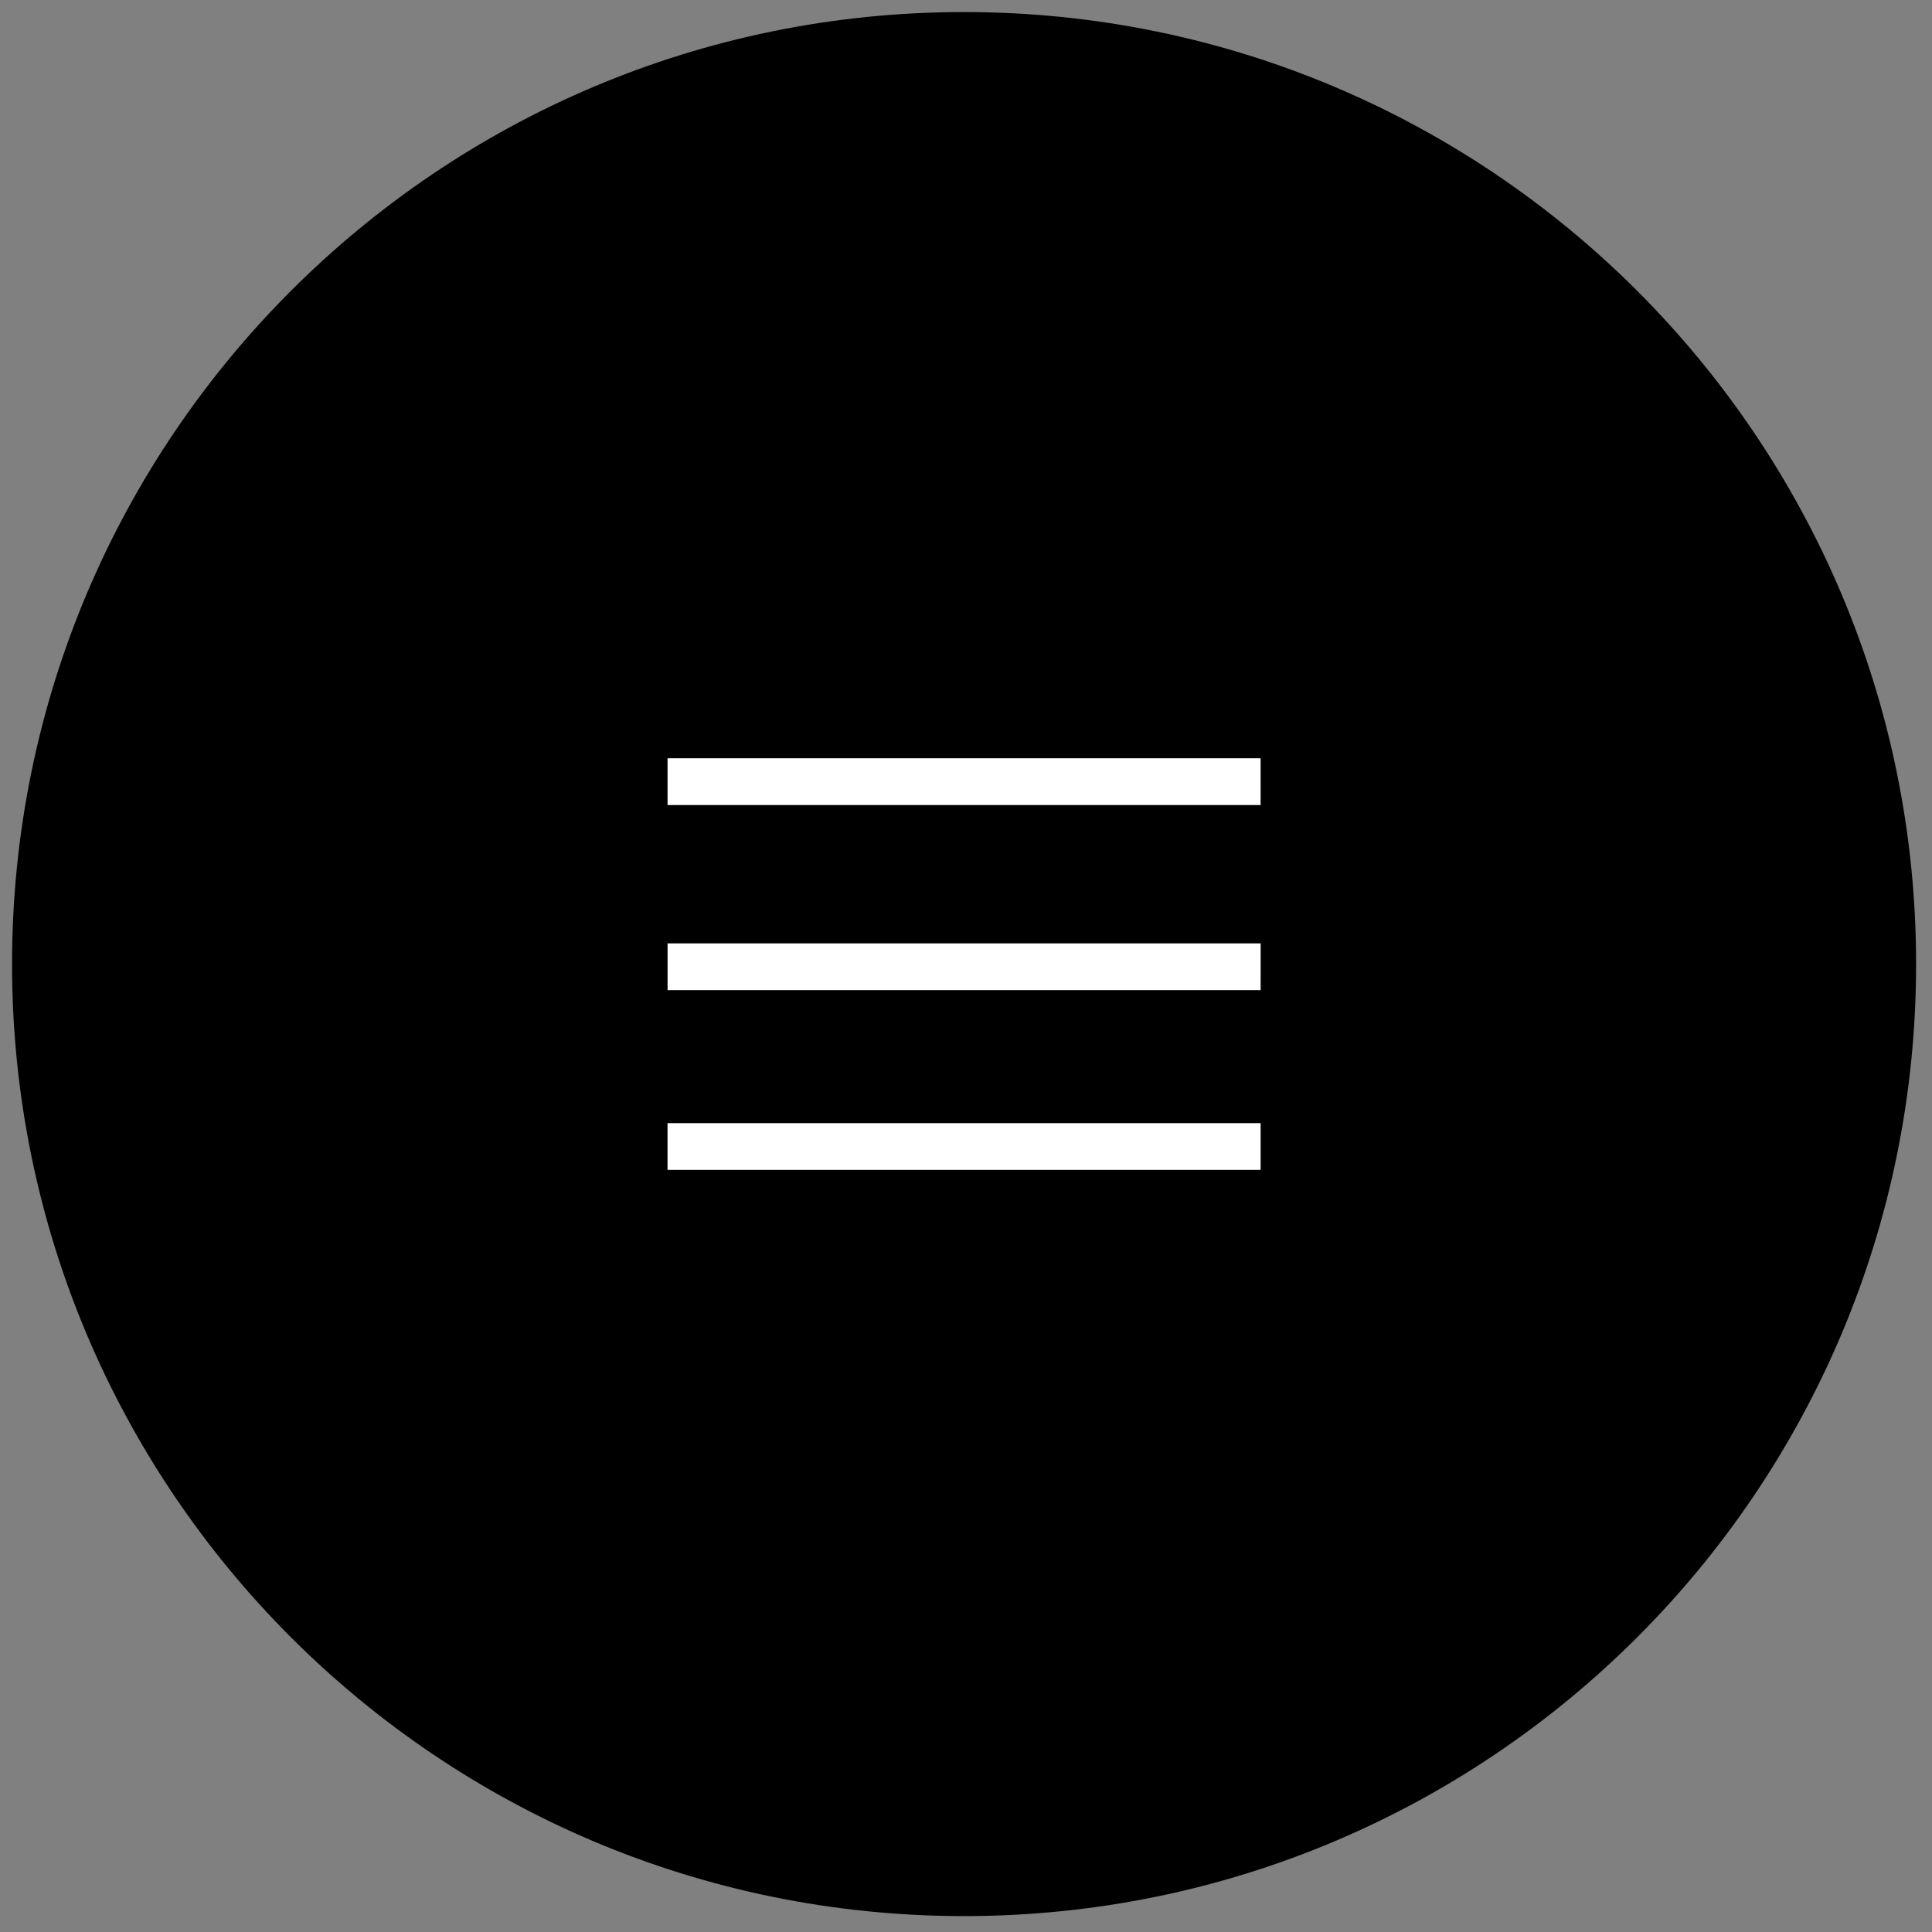
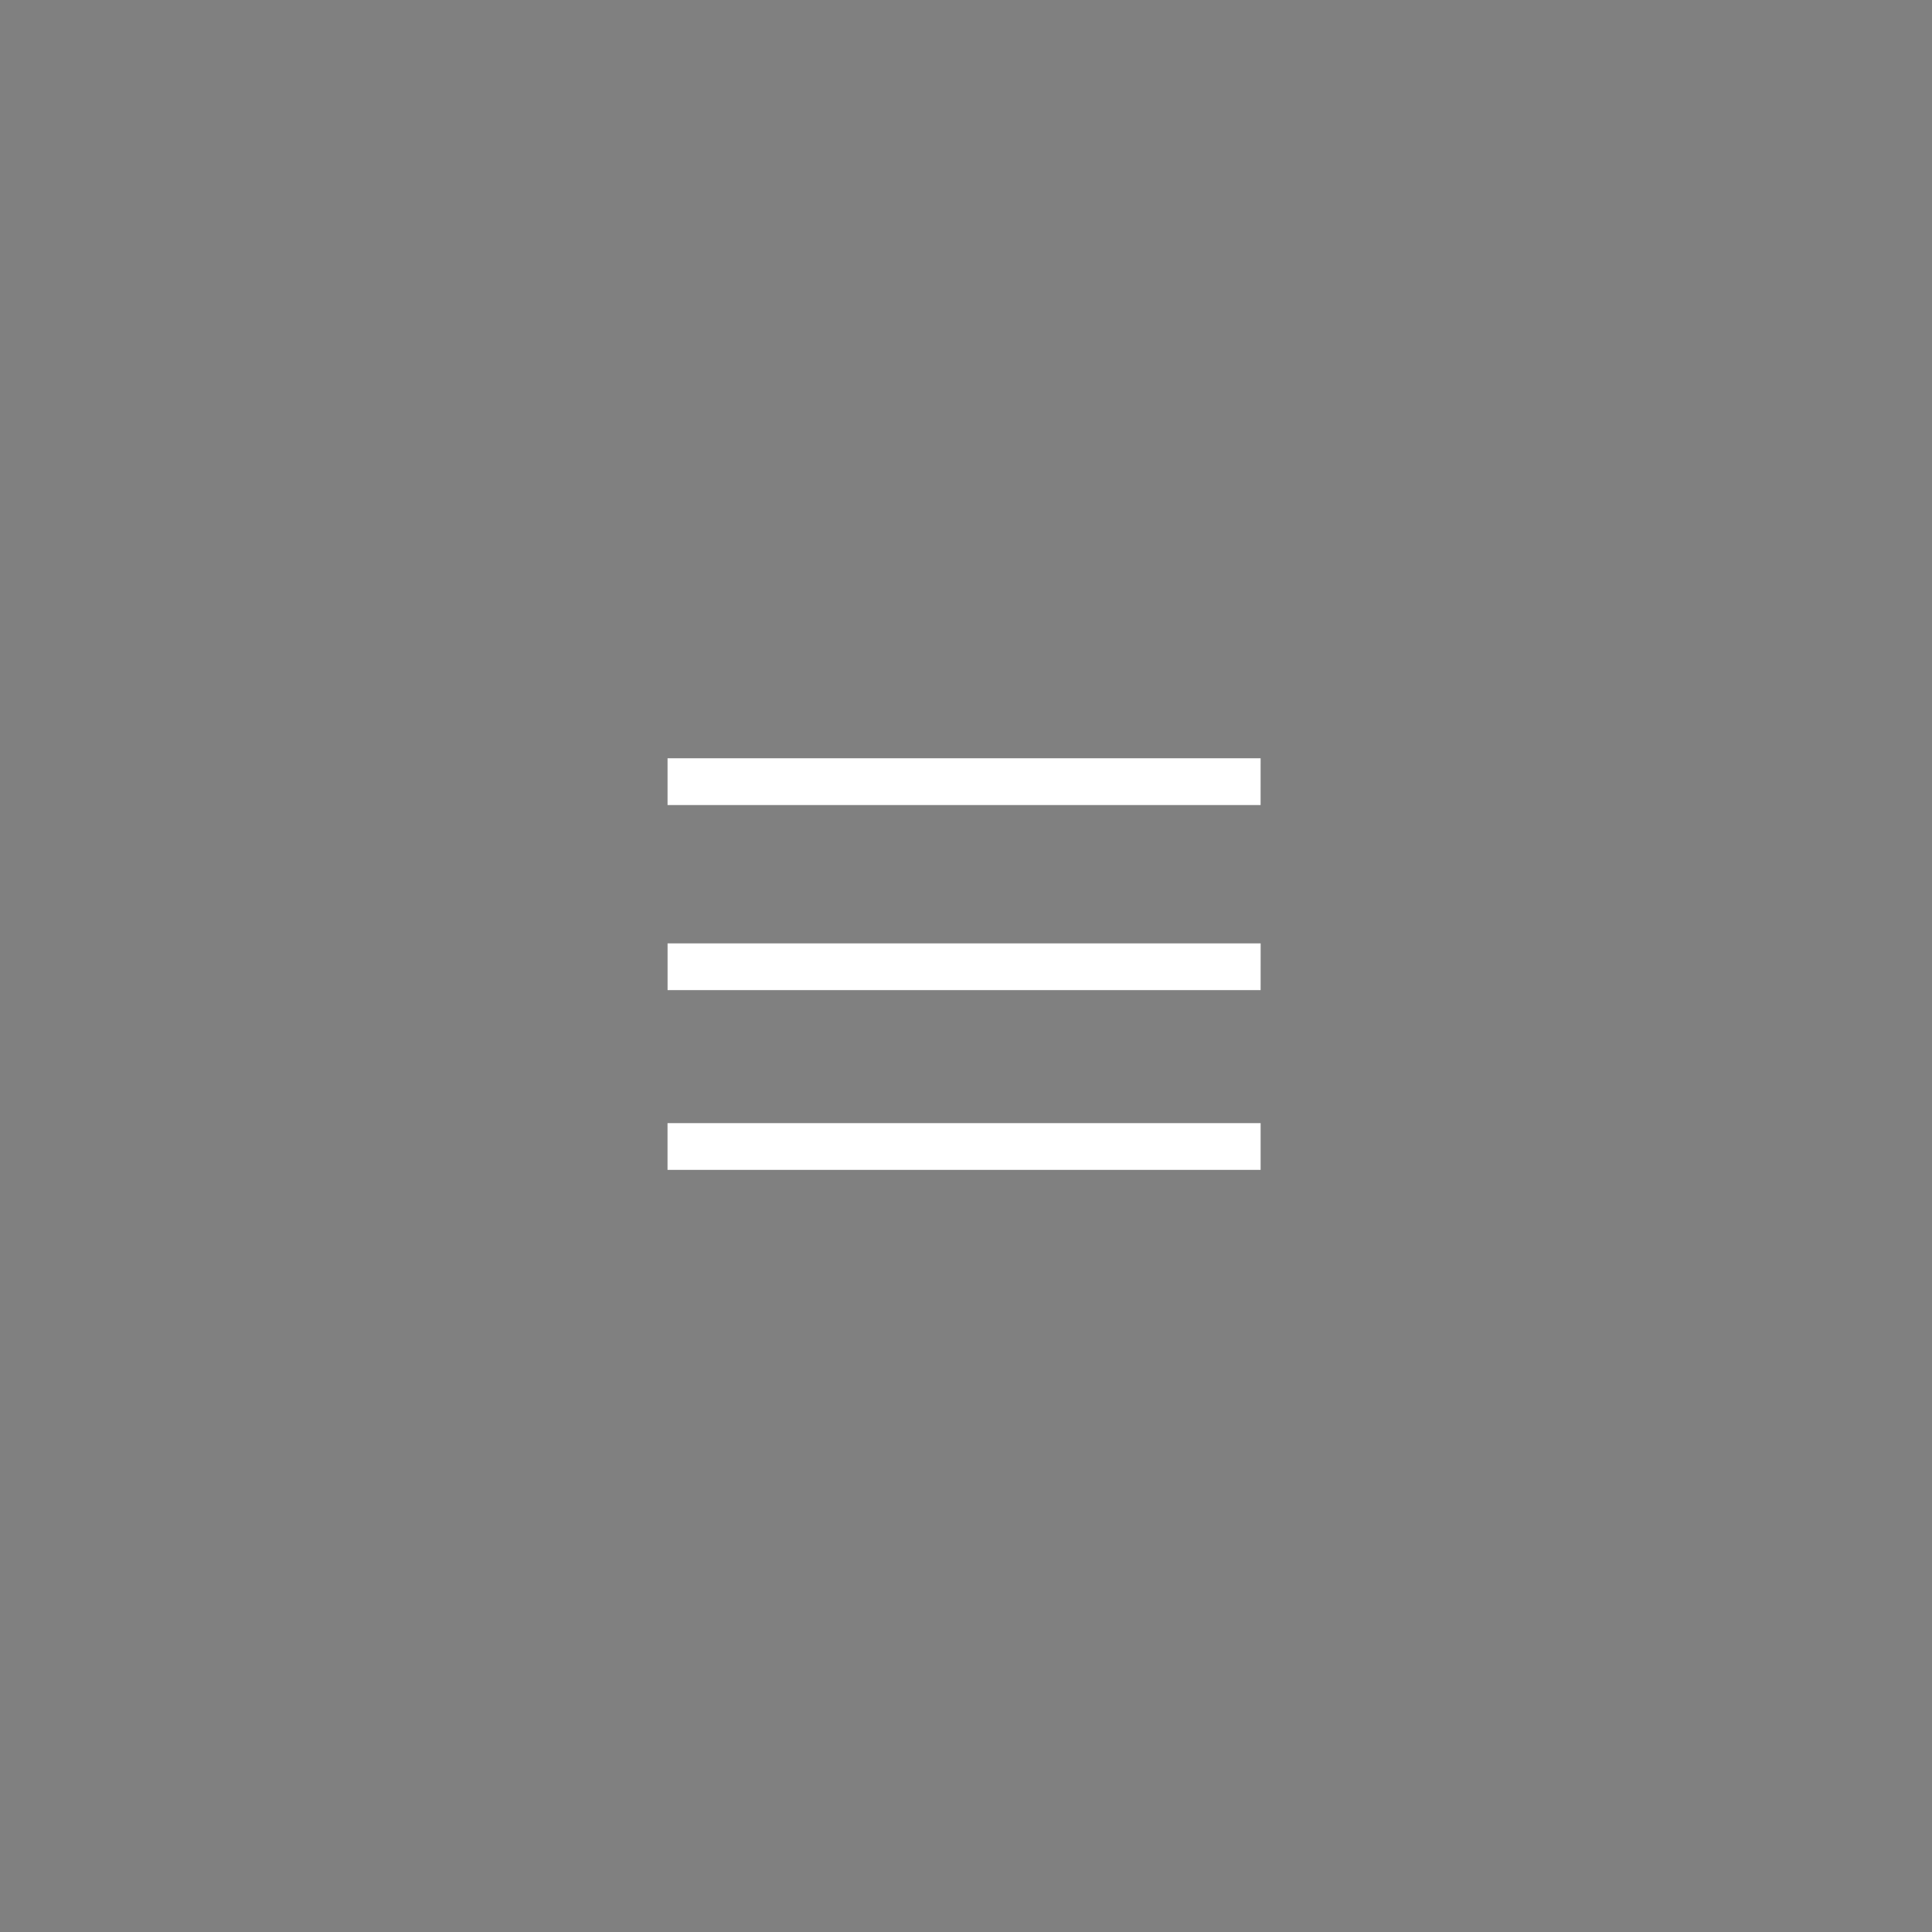
<svg xmlns="http://www.w3.org/2000/svg" width="100%" height="100%" viewBox="0 0 334 334" version="1.1" xml:space="preserve" style="fill-rule:evenodd;clip-rule:evenodd;stroke-linejoin:round;stroke-miterlimit:2;">
  <rect x="0" y="0" width="334" height="334" fill="#808080" stroke="none" />
  <g>
-     <path d="M166.667,331.25c90.896,0 164.583,-73.688 164.583,-164.583c0,-90.896 -73.688,-164.584 -164.583,-164.584c-90.896,0 -164.584,73.688 -164.584,164.584c0,90.896 73.688,164.583 164.584,164.583" style="fill-rule:nonzero;" />
    <path d="M115.4,202.242l102.533,-0l0,-8.079l-102.533,-0l0,8.079Zm0.004,-31.071l102.529,-0l0.005,-8.079l-102.53,-0l0,8.079l-0.004,-0Zm0,-32l102.525,-0l0.004,-8.079l-102.529,-0l0,8.079Z" style="fill:#fff;" />
  </g>
</svg>